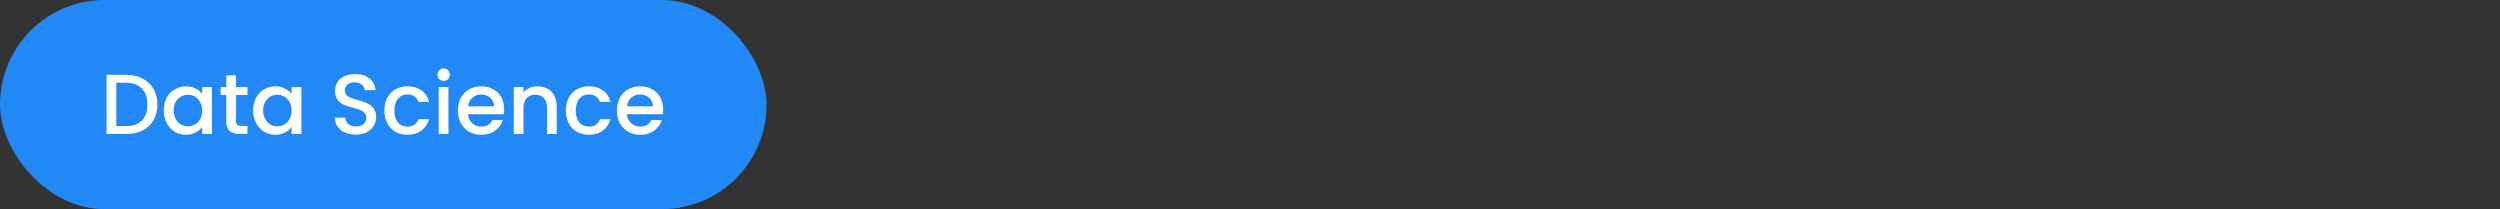
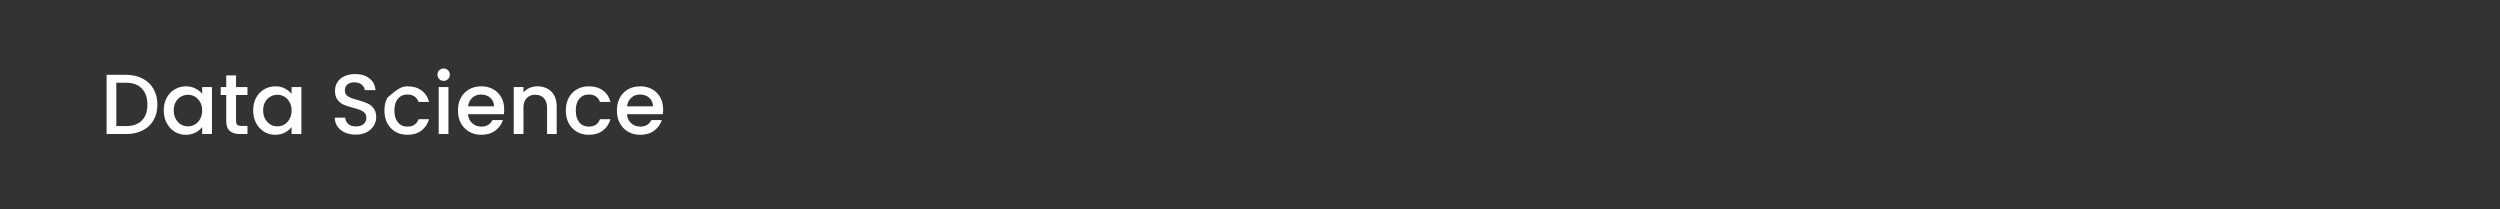
<svg xmlns="http://www.w3.org/2000/svg" fill="none" viewBox="0 0 1996 167" height="167" width="1996">
  <rect x="0" y="0" width="1996" height="167" fill="#333333" stroke="none" />
-   <rect fill="#2288F5" rx="83.5" height="167" width="612" />
-   <path fill="white" d="M100.556 59.74C105.588 59.74 109.985 60.715 113.748 62.664C117.556 64.568 120.48 67.333 122.52 70.96C124.605 74.541 125.648 78.735 125.648 83.54C125.648 88.345 124.605 92.516 122.52 96.052C120.48 99.588 117.556 102.308 113.748 104.212C109.985 106.071 105.588 107 100.556 107H85.12V59.74H100.556ZM100.556 100.676C106.086 100.676 110.325 99.18 113.272 96.188C116.218 93.196 117.692 88.98 117.692 83.54C117.692 78.055 116.218 73.771 113.272 70.688C110.325 67.605 106.086 66.064 100.556 66.064H92.871V100.676H100.556ZM130.746 88.096C130.746 84.333 131.517 81.001 133.058 78.1C134.645 75.199 136.776 72.955 139.45 71.368C142.17 69.736 145.162 68.92 148.426 68.92C151.373 68.92 153.934 69.509 156.11 70.688C158.332 71.821 160.1 73.249 161.414 74.972V69.532H169.234V107H161.414V101.424C160.1 103.192 158.309 104.665 156.042 105.844C153.776 107.023 151.192 107.612 148.29 107.612C145.072 107.612 142.125 106.796 139.45 105.164C136.776 103.487 134.645 101.175 133.058 98.228C131.517 95.236 130.746 91.859 130.746 88.096ZM161.414 88.232C161.414 85.648 160.87 83.404 159.782 81.5C158.74 79.596 157.357 78.145 155.634 77.148C153.912 76.151 152.053 75.652 150.058 75.652C148.064 75.652 146.205 76.151 144.482 77.148C142.76 78.1 141.354 79.528 140.266 81.432C139.224 83.291 138.702 85.512 138.702 88.096C138.702 90.68 139.224 92.947 140.266 94.896C141.354 96.845 142.76 98.341 144.482 99.384C146.25 100.381 148.109 100.88 150.058 100.88C152.053 100.88 153.912 100.381 155.634 99.384C157.357 98.387 158.74 96.936 159.782 95.032C160.87 93.083 161.414 90.816 161.414 88.232ZM188.46 75.856V96.596C188.46 98.001 188.778 99.021 189.412 99.656C190.092 100.245 191.226 100.54 192.812 100.54H197.572V107H191.452C187.962 107 185.287 106.184 183.428 104.552C181.57 102.92 180.64 100.268 180.64 96.596V75.856H176.22V69.532H180.64V60.216H188.46V69.532H197.572V75.856H188.46ZM202.133 88.096C202.133 84.333 202.904 81.001 204.445 78.1C206.032 75.199 208.163 72.955 210.837 71.368C213.557 69.736 216.549 68.92 219.813 68.92C222.76 68.92 225.321 69.509 227.497 70.688C229.719 71.821 231.487 73.249 232.801 74.972V69.532H240.621V107H232.801V101.424C231.487 103.192 229.696 104.665 227.429 105.844C225.163 107.023 222.579 107.612 219.677 107.612C216.459 107.612 213.512 106.796 210.837 105.164C208.163 103.487 206.032 101.175 204.445 98.228C202.904 95.236 202.133 91.859 202.133 88.096ZM232.801 88.232C232.801 85.648 232.257 83.404 231.169 81.5C230.127 79.596 228.744 78.145 227.021 77.148C225.299 76.151 223.44 75.652 221.445 75.652C219.451 75.652 217.592 76.151 215.869 77.148C214.147 78.1 212.741 79.528 211.653 81.432C210.611 83.291 210.089 85.512 210.089 88.096C210.089 90.68 210.611 92.947 211.653 94.896C212.741 96.845 214.147 98.341 215.869 99.384C217.637 100.381 219.496 100.88 221.445 100.88C223.44 100.88 225.299 100.381 227.021 99.384C228.744 98.387 230.127 96.936 231.169 95.032C232.257 93.083 232.801 90.816 232.801 88.232ZM284.039 107.476C280.866 107.476 278.01 106.932 275.471 105.844C272.933 104.711 270.938 103.124 269.487 101.084C268.037 99.044 267.311 96.664 267.311 93.944H275.607C275.789 95.984 276.582 97.661 277.987 98.976C279.438 100.291 281.455 100.948 284.039 100.948C286.714 100.948 288.799 100.313 290.295 99.044C291.791 97.729 292.539 96.052 292.539 94.012C292.539 92.425 292.063 91.133 291.111 90.136C290.205 89.139 289.049 88.368 287.643 87.824C286.283 87.28 284.379 86.691 281.931 86.056C278.849 85.24 276.333 84.424 274.383 83.608C272.479 82.747 270.847 81.432 269.487 79.664C268.127 77.896 267.447 75.539 267.447 72.592C267.447 69.872 268.127 67.492 269.487 65.452C270.847 63.412 272.751 61.848 275.199 60.76C277.647 59.672 280.481 59.128 283.699 59.128C288.278 59.128 292.018 60.284 294.919 62.596C297.866 64.863 299.498 67.991 299.815 71.98H291.247C291.111 70.257 290.295 68.784 288.799 67.56C287.303 66.336 285.331 65.724 282.883 65.724C280.662 65.724 278.849 66.291 277.443 67.424C276.038 68.557 275.335 70.189 275.335 72.32C275.335 73.771 275.766 74.972 276.627 75.924C277.534 76.831 278.667 77.556 280.027 78.1C281.387 78.644 283.246 79.233 285.603 79.868C288.731 80.729 291.27 81.591 293.219 82.452C295.214 83.313 296.891 84.651 298.251 86.464C299.657 88.232 300.359 90.612 300.359 93.604C300.359 96.007 299.702 98.273 298.387 100.404C297.118 102.535 295.237 104.257 292.743 105.572C290.295 106.841 287.394 107.476 284.039 107.476ZM306.922 88.232C306.922 84.379 307.693 81.001 309.234 78.1C310.821 75.153 312.997 72.887 315.762 71.3C318.528 69.713 321.701 68.92 325.282 68.92C329.816 68.92 333.556 70.008 336.502 72.184C339.494 74.315 341.512 77.375 342.554 81.364H334.19C333.51 79.505 332.422 78.055 330.926 77.012C329.43 75.969 327.549 75.448 325.282 75.448C322.109 75.448 319.57 76.581 317.666 78.848C315.808 81.069 314.878 84.197 314.878 88.232C314.878 92.267 315.808 95.417 317.666 97.684C319.57 99.951 322.109 101.084 325.282 101.084C329.77 101.084 332.74 99.112 334.19 95.168H342.554C341.466 98.976 339.426 102.013 336.434 104.28C333.442 106.501 329.725 107.612 325.282 107.612C321.701 107.612 318.528 106.819 315.762 105.232C312.997 103.6 310.821 101.333 309.234 98.432C307.693 95.485 306.922 92.085 306.922 88.232ZM354.224 64.568C352.818 64.568 351.64 64.092 350.688 63.14C349.736 62.188 349.26 61.009 349.26 59.604C349.26 58.199 349.736 57.02 350.688 56.068C351.64 55.116 352.818 54.64 354.224 54.64C355.584 54.64 356.74 55.116 357.692 56.068C358.644 57.02 359.12 58.199 359.12 59.604C359.12 61.009 358.644 62.188 357.692 63.14C356.74 64.092 355.584 64.568 354.224 64.568ZM358.032 69.532V107H350.28V69.532H358.032ZM402.549 87.348C402.549 88.753 402.459 90.023 402.277 91.156H373.649C373.876 94.148 374.987 96.551 376.981 98.364C378.976 100.177 381.424 101.084 384.325 101.084C388.496 101.084 391.443 99.339 393.165 95.848H401.529C400.396 99.293 398.333 102.127 395.341 104.348C392.395 106.524 388.723 107.612 384.325 107.612C380.744 107.612 377.525 106.819 374.669 105.232C371.859 103.6 369.637 101.333 368.005 98.432C366.419 95.485 365.625 92.085 365.625 88.232C365.625 84.379 366.396 81.001 367.937 78.1C369.524 75.153 371.723 72.887 374.533 71.3C377.389 69.713 380.653 68.92 384.325 68.92C387.861 68.92 391.012 69.691 393.777 71.232C396.543 72.773 398.696 74.949 400.237 77.76C401.779 80.525 402.549 83.721 402.549 87.348ZM394.457 84.9C394.412 82.044 393.392 79.755 391.397 78.032C389.403 76.309 386.932 75.448 383.985 75.448C381.311 75.448 379.021 76.309 377.117 78.032C375.213 79.709 374.08 81.999 373.717 84.9H394.457ZM429.082 68.92C432.029 68.92 434.658 69.532 436.97 70.756C439.327 71.98 441.163 73.793 442.478 76.196C443.793 78.599 444.45 81.5 444.45 84.9V107H436.766V86.056C436.766 82.701 435.927 80.14 434.25 78.372C432.573 76.559 430.283 75.652 427.382 75.652C424.481 75.652 422.169 76.559 420.446 78.372C418.769 80.14 417.93 82.701 417.93 86.056V107H410.178V69.532H417.93V73.816C419.199 72.275 420.809 71.073 422.758 70.212C424.753 69.351 426.861 68.92 429.082 68.92ZM451.754 88.232C451.754 84.379 452.525 81.001 454.066 78.1C455.653 75.153 457.829 72.887 460.594 71.3C463.36 69.713 466.533 68.92 470.114 68.92C474.648 68.92 478.388 70.008 481.334 72.184C484.326 74.315 486.344 77.375 487.386 81.364H479.022C478.342 79.505 477.254 78.055 475.758 77.012C474.262 75.969 472.381 75.448 470.114 75.448C466.941 75.448 464.402 76.581 462.498 78.848C460.64 81.069 459.71 84.197 459.71 88.232C459.71 92.267 460.64 95.417 462.498 97.684C464.402 99.951 466.941 101.084 470.114 101.084C474.602 101.084 477.572 99.112 479.022 95.168H487.386C486.298 98.976 484.258 102.013 481.266 104.28C478.274 106.501 474.557 107.612 470.114 107.612C466.533 107.612 463.36 106.819 460.594 105.232C457.829 103.6 455.653 101.333 454.066 98.432C452.525 95.485 451.754 92.085 451.754 88.232ZM529.452 87.348C529.452 88.753 529.361 90.023 529.18 91.156H500.552C500.778 94.148 501.889 96.551 503.884 98.364C505.878 100.177 508.326 101.084 511.228 101.084C515.398 101.084 518.345 99.339 520.068 95.848H528.432C527.298 99.293 525.236 102.127 522.244 104.348C519.297 106.524 515.625 107.612 511.228 107.612C507.646 107.612 504.428 106.819 501.572 105.232C498.761 103.6 496.54 101.333 494.908 98.432C493.321 95.485 492.528 92.085 492.528 88.232C492.528 84.379 493.298 81.001 494.84 78.1C496.426 75.153 498.625 72.887 501.436 71.3C504.292 69.713 507.556 68.92 511.228 68.92C514.764 68.92 517.914 69.691 520.68 71.232C523.445 72.773 525.598 74.949 527.14 77.76C528.681 80.525 529.452 83.721 529.452 87.348ZM521.36 84.9C521.314 82.044 520.294 79.755 518.3 78.032C516.305 76.309 513.834 75.448 510.888 75.448C508.213 75.448 505.924 76.309 504.02 78.032C502.116 79.709 500.982 81.999 500.62 84.9H521.36Z" />
+   <path fill="white" d="M100.556 59.74C105.588 59.74 109.985 60.715 113.748 62.664C117.556 64.568 120.48 67.333 122.52 70.96C124.605 74.541 125.648 78.735 125.648 83.54C125.648 88.345 124.605 92.516 122.52 96.052C120.48 99.588 117.556 102.308 113.748 104.212C109.985 106.071 105.588 107 100.556 107H85.12V59.74H100.556ZM100.556 100.676C106.086 100.676 110.325 99.18 113.272 96.188C116.218 93.196 117.692 88.98 117.692 83.54C117.692 78.055 116.218 73.771 113.272 70.688C110.325 67.605 106.086 66.064 100.556 66.064H92.871V100.676H100.556ZM130.746 88.096C130.746 84.333 131.517 81.001 133.058 78.1C134.645 75.199 136.776 72.955 139.45 71.368C142.17 69.736 145.162 68.92 148.426 68.92C151.373 68.92 153.934 69.509 156.11 70.688C158.332 71.821 160.1 73.249 161.414 74.972V69.532H169.234V107H161.414V101.424C160.1 103.192 158.309 104.665 156.042 105.844C153.776 107.023 151.192 107.612 148.29 107.612C145.072 107.612 142.125 106.796 139.45 105.164C136.776 103.487 134.645 101.175 133.058 98.228C131.517 95.236 130.746 91.859 130.746 88.096ZM161.414 88.232C161.414 85.648 160.87 83.404 159.782 81.5C158.74 79.596 157.357 78.145 155.634 77.148C153.912 76.151 152.053 75.652 150.058 75.652C148.064 75.652 146.205 76.151 144.482 77.148C142.76 78.1 141.354 79.528 140.266 81.432C139.224 83.291 138.702 85.512 138.702 88.096C138.702 90.68 139.224 92.947 140.266 94.896C141.354 96.845 142.76 98.341 144.482 99.384C146.25 100.381 148.109 100.88 150.058 100.88C152.053 100.88 153.912 100.381 155.634 99.384C157.357 98.387 158.74 96.936 159.782 95.032C160.87 93.083 161.414 90.816 161.414 88.232ZM188.46 75.856V96.596C188.46 98.001 188.778 99.021 189.412 99.656C190.092 100.245 191.226 100.54 192.812 100.54H197.572V107H191.452C187.962 107 185.287 106.184 183.428 104.552C181.57 102.92 180.64 100.268 180.64 96.596V75.856H176.22V69.532H180.64V60.216H188.46V69.532H197.572V75.856H188.46ZM202.133 88.096C202.133 84.333 202.904 81.001 204.445 78.1C206.032 75.199 208.163 72.955 210.837 71.368C213.557 69.736 216.549 68.92 219.813 68.92C222.76 68.92 225.321 69.509 227.497 70.688C229.719 71.821 231.487 73.249 232.801 74.972V69.532H240.621V107H232.801V101.424C231.487 103.192 229.696 104.665 227.429 105.844C225.163 107.023 222.579 107.612 219.677 107.612C216.459 107.612 213.512 106.796 210.837 105.164C208.163 103.487 206.032 101.175 204.445 98.228C202.904 95.236 202.133 91.859 202.133 88.096ZM232.801 88.232C232.801 85.648 232.257 83.404 231.169 81.5C230.127 79.596 228.744 78.145 227.021 77.148C225.299 76.151 223.44 75.652 221.445 75.652C219.451 75.652 217.592 76.151 215.869 77.148C214.147 78.1 212.741 79.528 211.653 81.432C210.611 83.291 210.089 85.512 210.089 88.096C210.089 90.68 210.611 92.947 211.653 94.896C212.741 96.845 214.147 98.341 215.869 99.384C217.637 100.381 219.496 100.88 221.445 100.88C223.44 100.88 225.299 100.381 227.021 99.384C228.744 98.387 230.127 96.936 231.169 95.032C232.257 93.083 232.801 90.816 232.801 88.232ZM284.039 107.476C280.866 107.476 278.01 106.932 275.471 105.844C272.933 104.711 270.938 103.124 269.487 101.084C268.037 99.044 267.311 96.664 267.311 93.944H275.607C275.789 95.984 276.582 97.661 277.987 98.976C279.438 100.291 281.455 100.948 284.039 100.948C286.714 100.948 288.799 100.313 290.295 99.044C291.791 97.729 292.539 96.052 292.539 94.012C292.539 92.425 292.063 91.133 291.111 90.136C290.205 89.139 289.049 88.368 287.643 87.824C286.283 87.28 284.379 86.691 281.931 86.056C278.849 85.24 276.333 84.424 274.383 83.608C272.479 82.747 270.847 81.432 269.487 79.664C268.127 77.896 267.447 75.539 267.447 72.592C267.447 69.872 268.127 67.492 269.487 65.452C270.847 63.412 272.751 61.848 275.199 60.76C277.647 59.672 280.481 59.128 283.699 59.128C288.278 59.128 292.018 60.284 294.919 62.596C297.866 64.863 299.498 67.991 299.815 71.98H291.247C291.111 70.257 290.295 68.784 288.799 67.56C287.303 66.336 285.331 65.724 282.883 65.724C280.662 65.724 278.849 66.291 277.443 67.424C276.038 68.557 275.335 70.189 275.335 72.32C275.335 73.771 275.766 74.972 276.627 75.924C277.534 76.831 278.667 77.556 280.027 78.1C281.387 78.644 283.246 79.233 285.603 79.868C288.731 80.729 291.27 81.591 293.219 82.452C295.214 83.313 296.891 84.651 298.251 86.464C299.657 88.232 300.359 90.612 300.359 93.604C300.359 96.007 299.702 98.273 298.387 100.404C297.118 102.535 295.237 104.257 292.743 105.572C290.295 106.841 287.394 107.476 284.039 107.476ZM306.922 88.232C306.922 84.379 307.693 81.001 309.234 78.1C318.528 69.713 321.701 68.92 325.282 68.92C329.816 68.92 333.556 70.008 336.502 72.184C339.494 74.315 341.512 77.375 342.554 81.364H334.19C333.51 79.505 332.422 78.055 330.926 77.012C329.43 75.969 327.549 75.448 325.282 75.448C322.109 75.448 319.57 76.581 317.666 78.848C315.808 81.069 314.878 84.197 314.878 88.232C314.878 92.267 315.808 95.417 317.666 97.684C319.57 99.951 322.109 101.084 325.282 101.084C329.77 101.084 332.74 99.112 334.19 95.168H342.554C341.466 98.976 339.426 102.013 336.434 104.28C333.442 106.501 329.725 107.612 325.282 107.612C321.701 107.612 318.528 106.819 315.762 105.232C312.997 103.6 310.821 101.333 309.234 98.432C307.693 95.485 306.922 92.085 306.922 88.232ZM354.224 64.568C352.818 64.568 351.64 64.092 350.688 63.14C349.736 62.188 349.26 61.009 349.26 59.604C349.26 58.199 349.736 57.02 350.688 56.068C351.64 55.116 352.818 54.64 354.224 54.64C355.584 54.64 356.74 55.116 357.692 56.068C358.644 57.02 359.12 58.199 359.12 59.604C359.12 61.009 358.644 62.188 357.692 63.14C356.74 64.092 355.584 64.568 354.224 64.568ZM358.032 69.532V107H350.28V69.532H358.032ZM402.549 87.348C402.549 88.753 402.459 90.023 402.277 91.156H373.649C373.876 94.148 374.987 96.551 376.981 98.364C378.976 100.177 381.424 101.084 384.325 101.084C388.496 101.084 391.443 99.339 393.165 95.848H401.529C400.396 99.293 398.333 102.127 395.341 104.348C392.395 106.524 388.723 107.612 384.325 107.612C380.744 107.612 377.525 106.819 374.669 105.232C371.859 103.6 369.637 101.333 368.005 98.432C366.419 95.485 365.625 92.085 365.625 88.232C365.625 84.379 366.396 81.001 367.937 78.1C369.524 75.153 371.723 72.887 374.533 71.3C377.389 69.713 380.653 68.92 384.325 68.92C387.861 68.92 391.012 69.691 393.777 71.232C396.543 72.773 398.696 74.949 400.237 77.76C401.779 80.525 402.549 83.721 402.549 87.348ZM394.457 84.9C394.412 82.044 393.392 79.755 391.397 78.032C389.403 76.309 386.932 75.448 383.985 75.448C381.311 75.448 379.021 76.309 377.117 78.032C375.213 79.709 374.08 81.999 373.717 84.9H394.457ZM429.082 68.92C432.029 68.92 434.658 69.532 436.97 70.756C439.327 71.98 441.163 73.793 442.478 76.196C443.793 78.599 444.45 81.5 444.45 84.9V107H436.766V86.056C436.766 82.701 435.927 80.14 434.25 78.372C432.573 76.559 430.283 75.652 427.382 75.652C424.481 75.652 422.169 76.559 420.446 78.372C418.769 80.14 417.93 82.701 417.93 86.056V107H410.178V69.532H417.93V73.816C419.199 72.275 420.809 71.073 422.758 70.212C424.753 69.351 426.861 68.92 429.082 68.92ZM451.754 88.232C451.754 84.379 452.525 81.001 454.066 78.1C455.653 75.153 457.829 72.887 460.594 71.3C463.36 69.713 466.533 68.92 470.114 68.92C474.648 68.92 478.388 70.008 481.334 72.184C484.326 74.315 486.344 77.375 487.386 81.364H479.022C478.342 79.505 477.254 78.055 475.758 77.012C474.262 75.969 472.381 75.448 470.114 75.448C466.941 75.448 464.402 76.581 462.498 78.848C460.64 81.069 459.71 84.197 459.71 88.232C459.71 92.267 460.64 95.417 462.498 97.684C464.402 99.951 466.941 101.084 470.114 101.084C474.602 101.084 477.572 99.112 479.022 95.168H487.386C486.298 98.976 484.258 102.013 481.266 104.28C478.274 106.501 474.557 107.612 470.114 107.612C466.533 107.612 463.36 106.819 460.594 105.232C457.829 103.6 455.653 101.333 454.066 98.432C452.525 95.485 451.754 92.085 451.754 88.232ZM529.452 87.348C529.452 88.753 529.361 90.023 529.18 91.156H500.552C500.778 94.148 501.889 96.551 503.884 98.364C505.878 100.177 508.326 101.084 511.228 101.084C515.398 101.084 518.345 99.339 520.068 95.848H528.432C527.298 99.293 525.236 102.127 522.244 104.348C519.297 106.524 515.625 107.612 511.228 107.612C507.646 107.612 504.428 106.819 501.572 105.232C498.761 103.6 496.54 101.333 494.908 98.432C493.321 95.485 492.528 92.085 492.528 88.232C492.528 84.379 493.298 81.001 494.84 78.1C496.426 75.153 498.625 72.887 501.436 71.3C504.292 69.713 507.556 68.92 511.228 68.92C514.764 68.92 517.914 69.691 520.68 71.232C523.445 72.773 525.598 74.949 527.14 77.76C528.681 80.525 529.452 83.721 529.452 87.348ZM521.36 84.9C521.314 82.044 520.294 79.755 518.3 78.032C516.305 76.309 513.834 75.448 510.888 75.448C508.213 75.448 505.924 76.309 504.02 78.032C502.116 79.709 500.982 81.999 500.62 84.9H521.36Z" />
</svg>